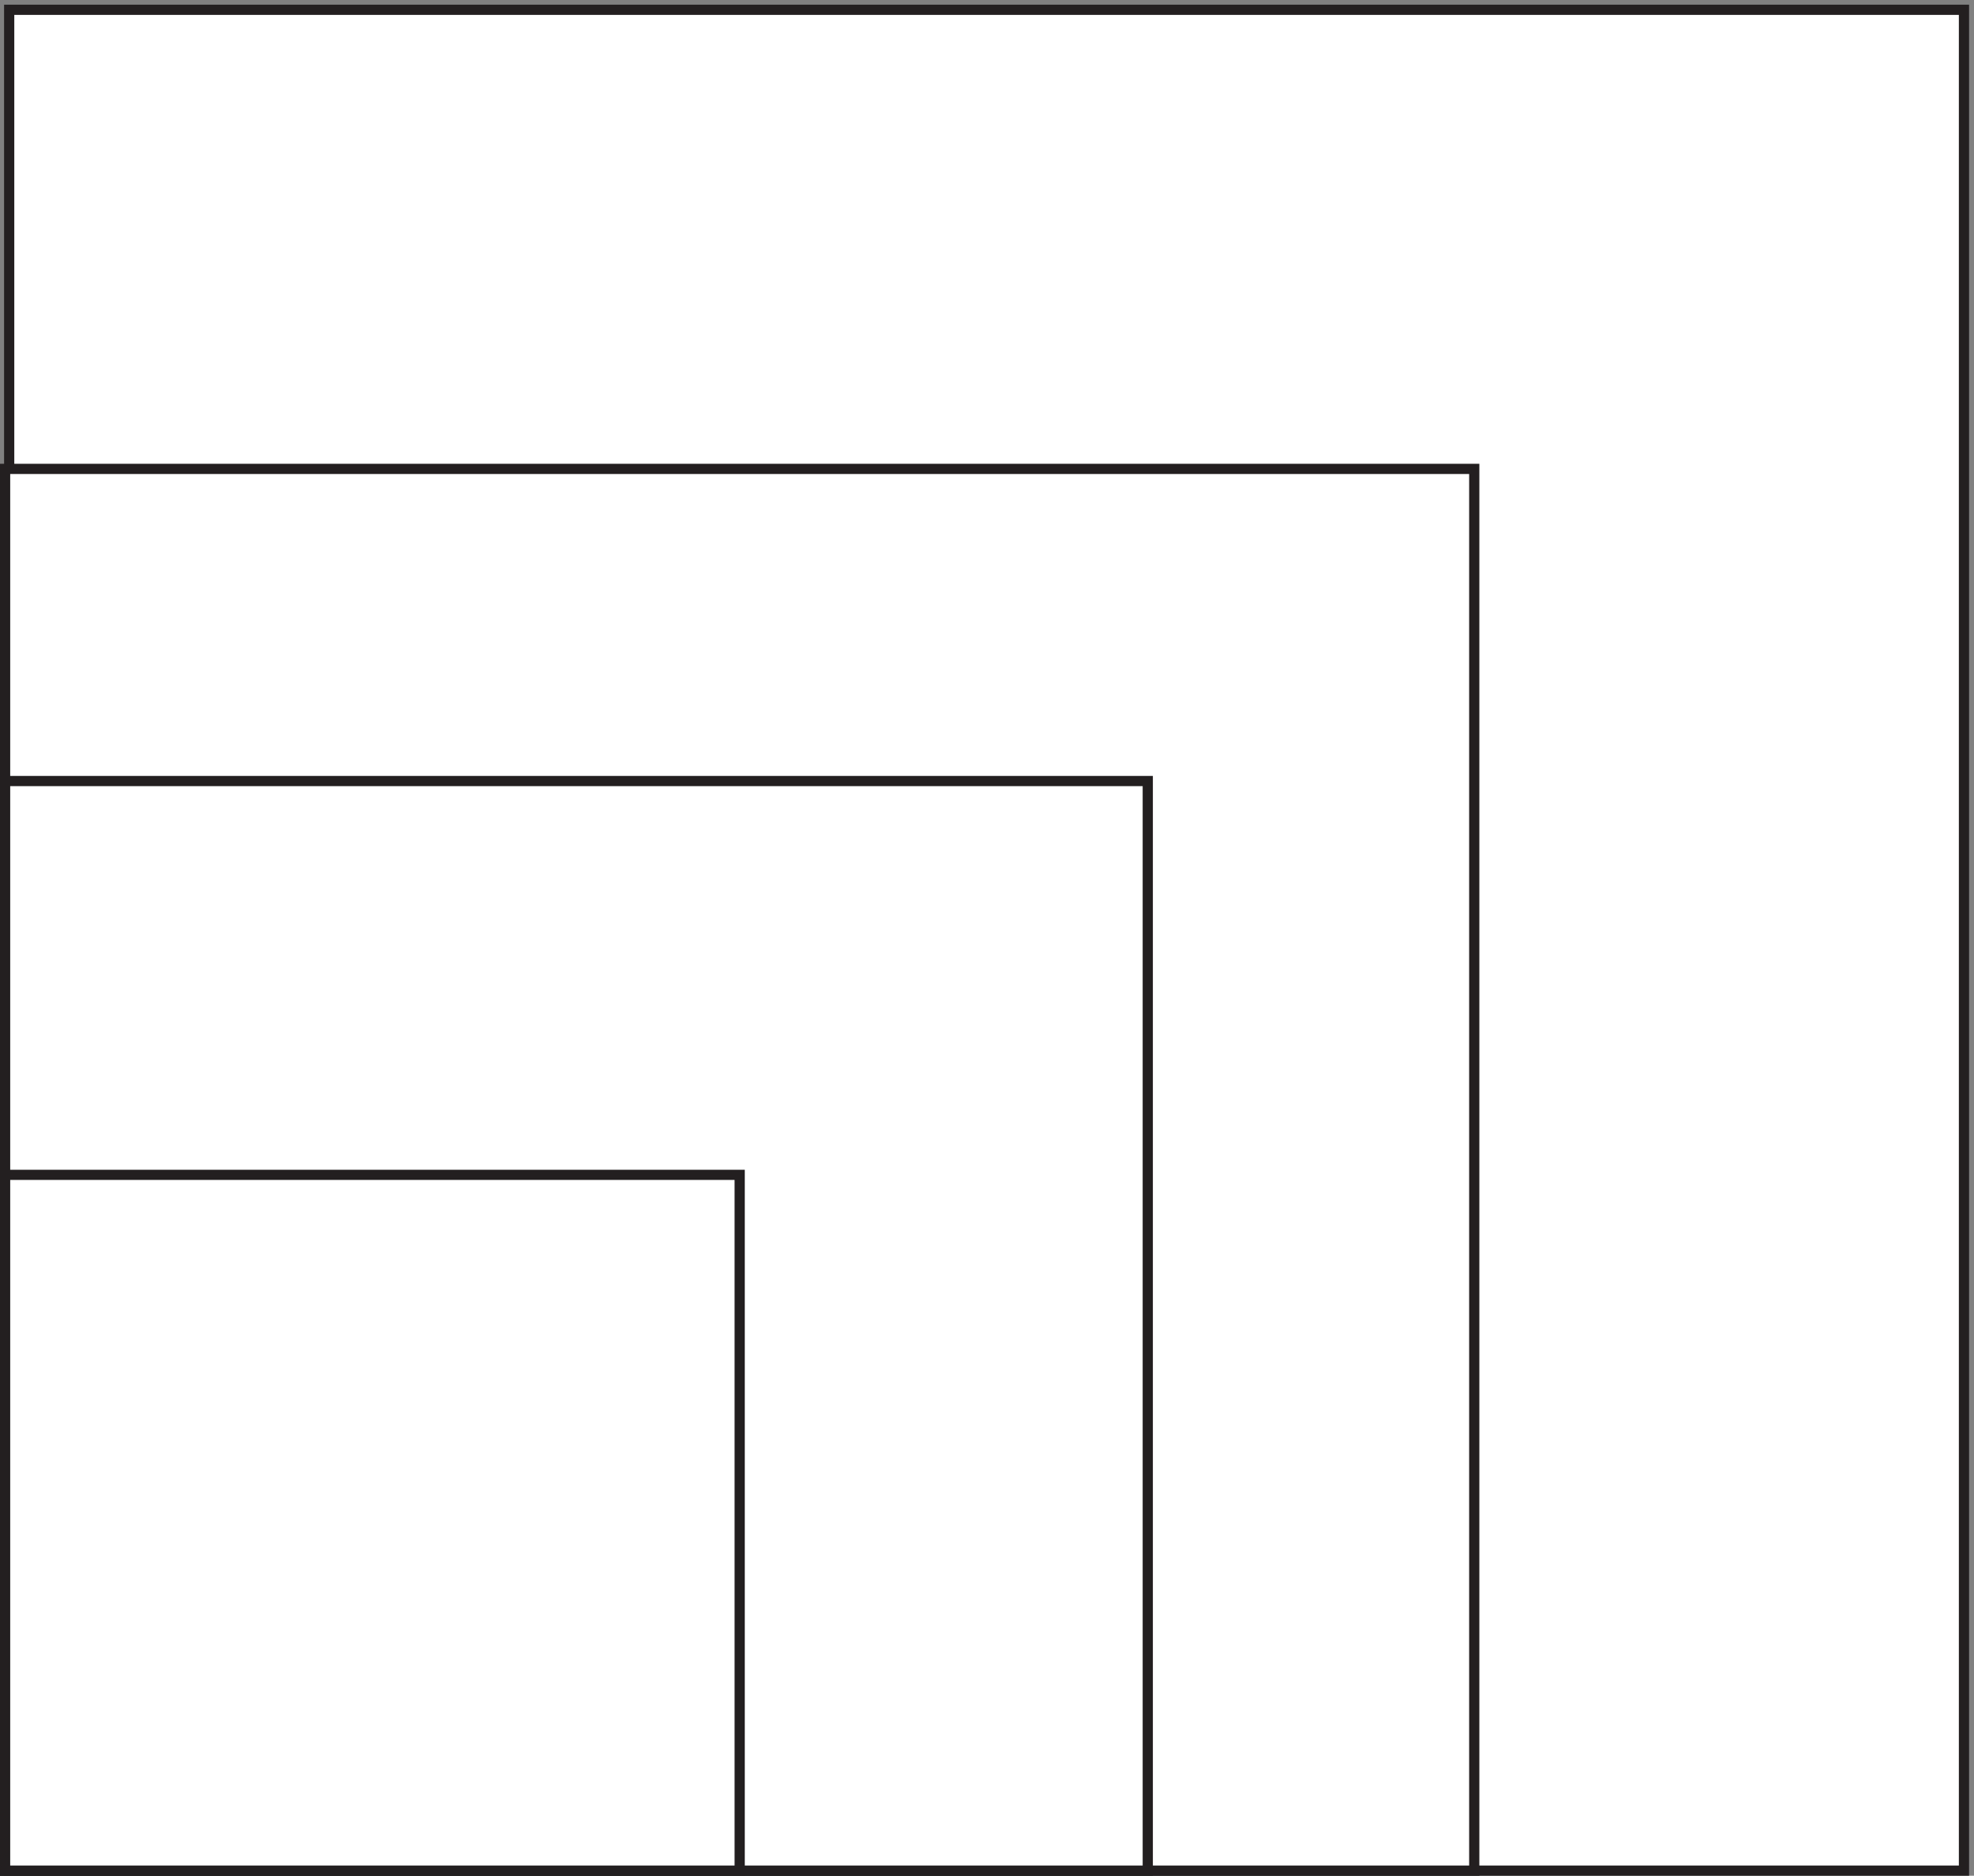
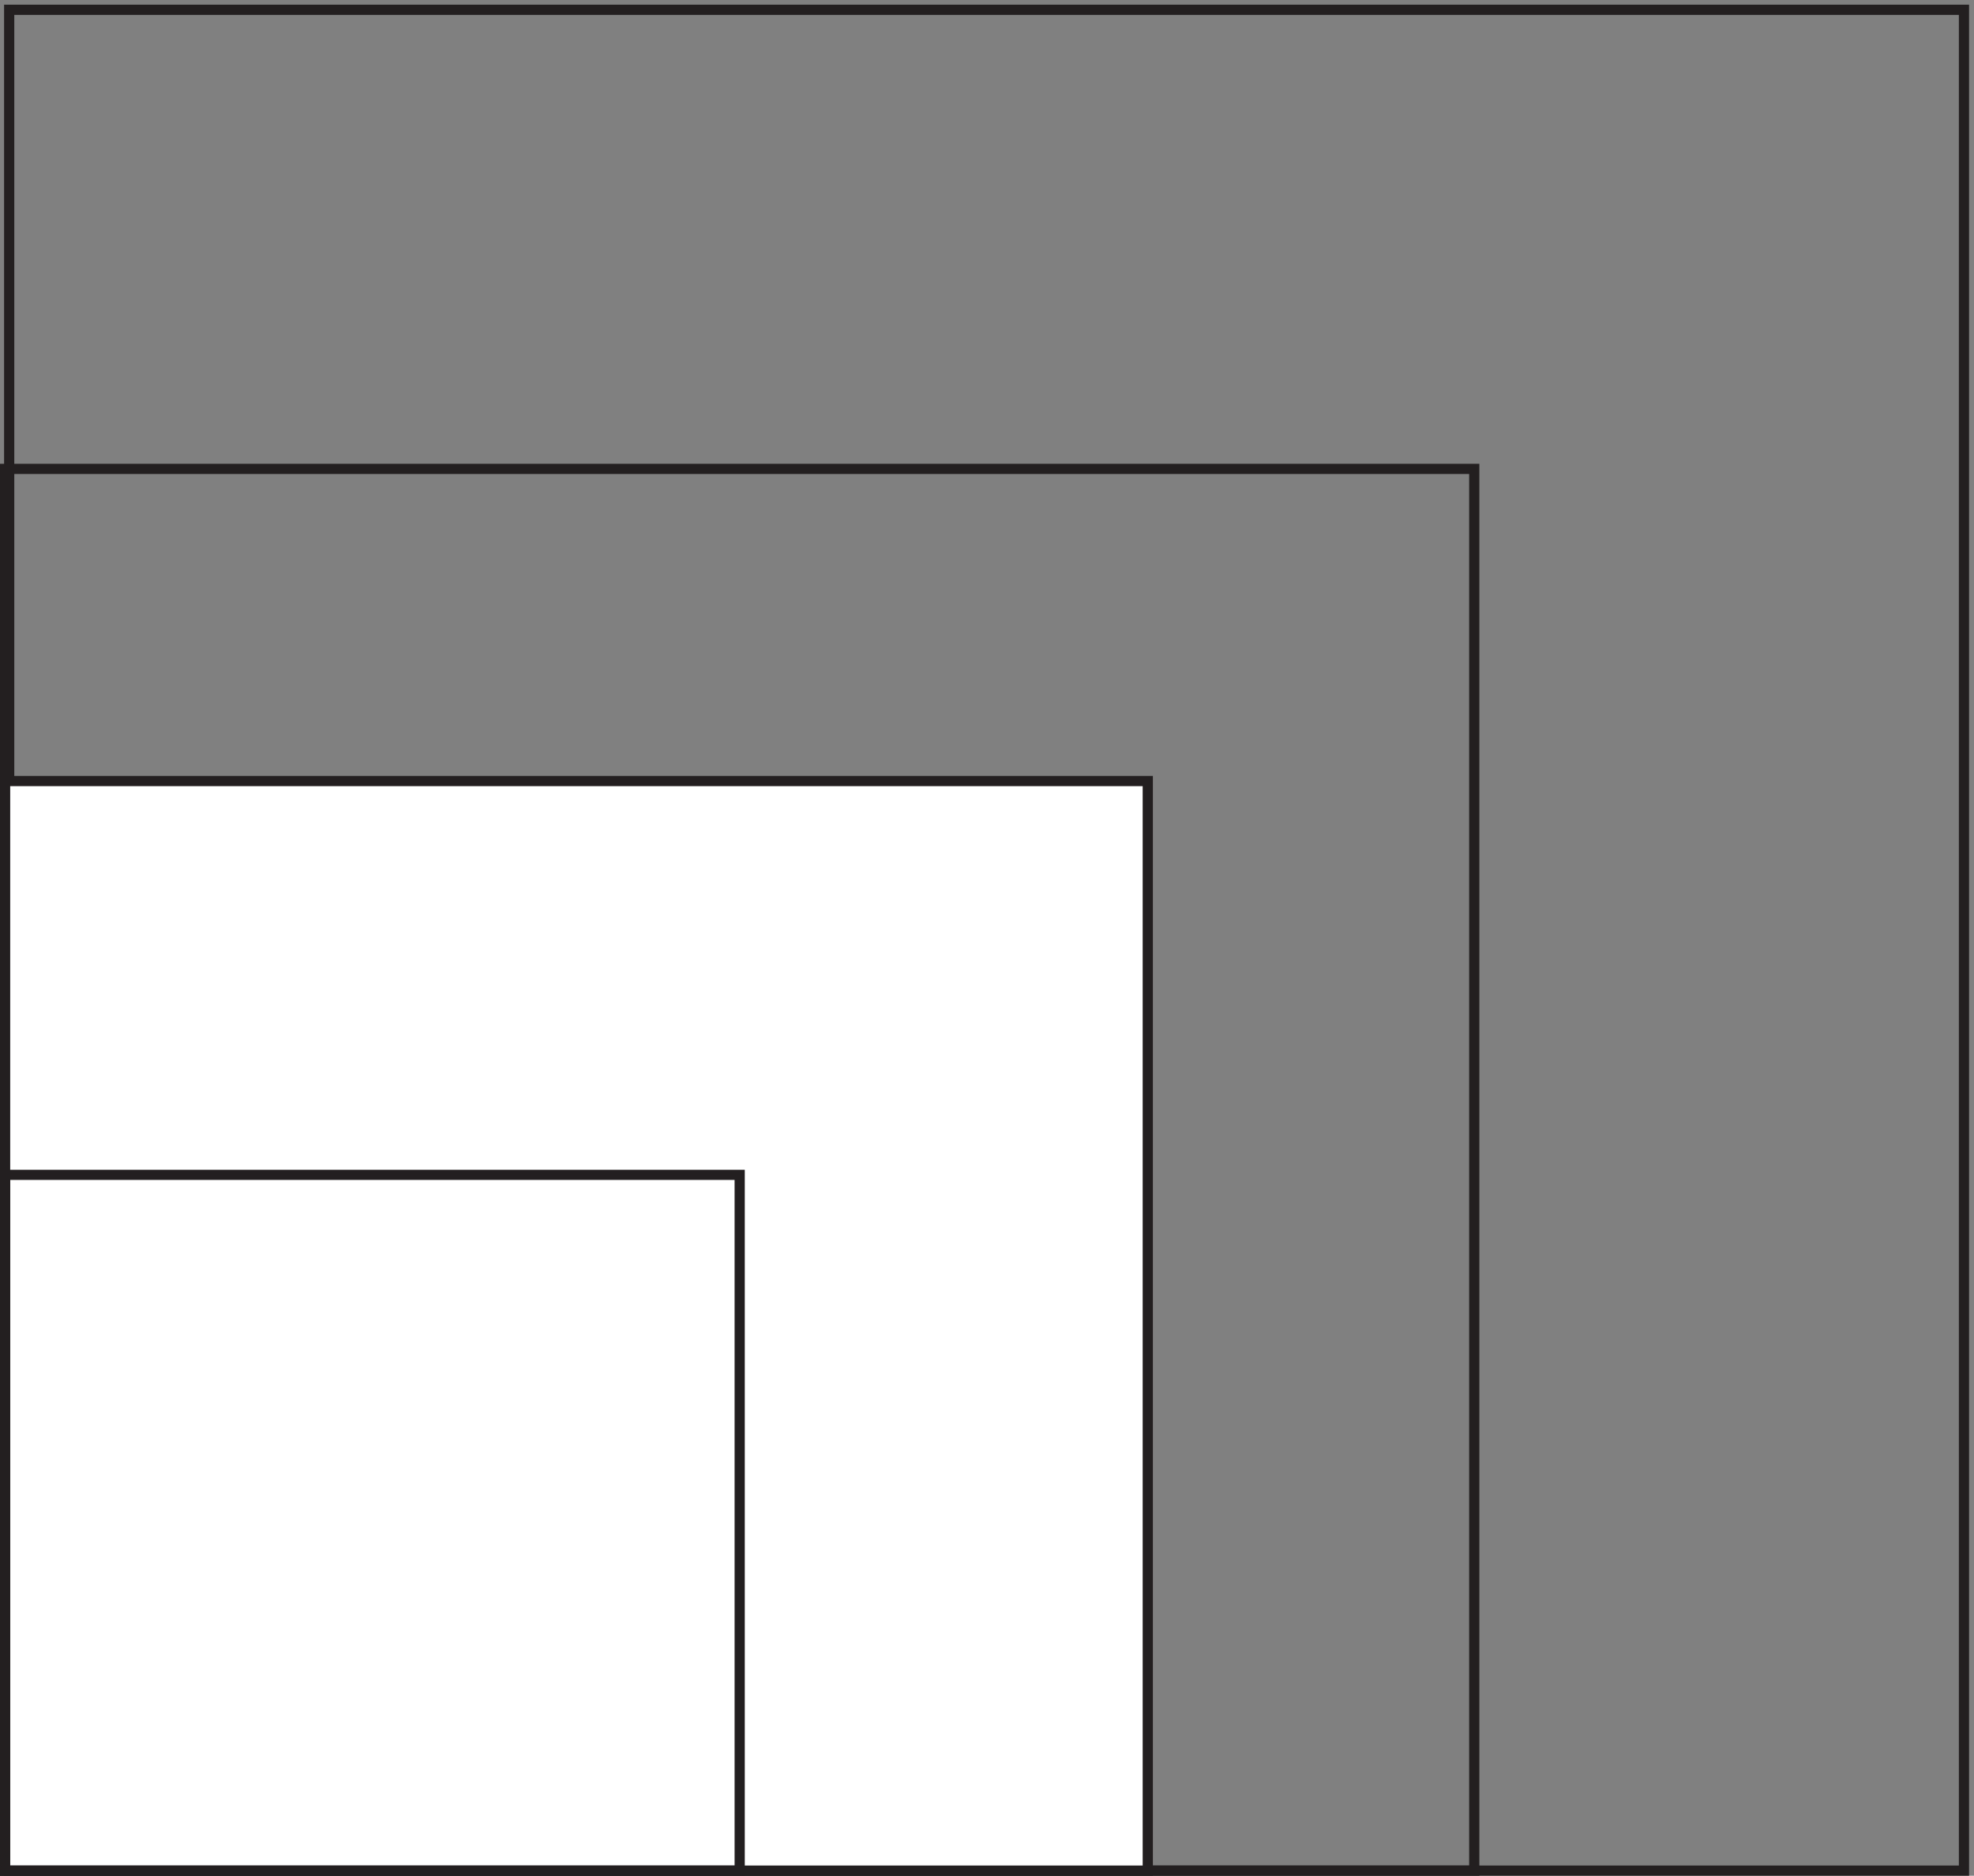
<svg xmlns="http://www.w3.org/2000/svg" xml:space="preserve" width="193" height="183.4">
  <rect width="100%" height="100%" fill="#808080" stroke="none" />
-   <path d="M6.332 1371.66H1443.33V3.66H6.332v1368" style="fill:#fff;fill-opacity:1;fill-rule:evenodd;stroke:none" transform="matrix(.133 0 0 -.133 .056 183.388)" />
  <path d="M6.332 1371.66H1443.33V3.66H6.332Z" style="fill:none;stroke:#231f20;stroke-width:7.5;stroke-linecap:butt;stroke-linejoin:miter;stroke-miterlimit:10;stroke-dasharray:none;stroke-opacity:1" transform="matrix(.133 0 0 -.133 .056 183.388)" />
-   <path d="M3.332 1034.16H1083.33V3.66H3.332v1030.5" style="fill:#fff;fill-opacity:1;fill-rule:evenodd;stroke:none" transform="matrix(.133 0 0 -.133 .056 183.388)" />
  <path d="M3.332 1034.16H1083.33V3.66H3.332Z" style="fill:none;stroke:#231f20;stroke-width:7.5;stroke-linecap:butt;stroke-linejoin:miter;stroke-miterlimit:10;stroke-dasharray:none;stroke-opacity:1" transform="matrix(.133 0 0 -.133 .056 183.388)" />
  <path d="M3.332 804.664h840v-801h-840v801" style="fill:#fff;fill-opacity:1;fill-rule:evenodd;stroke:none" transform="matrix(.133 0 0 -.133 .056 183.388)" />
  <path d="M3.332 804.664h840v-801h-840Z" style="fill:none;stroke:#231f20;stroke-width:7.5;stroke-linecap:butt;stroke-linejoin:miter;stroke-miterlimit:10;stroke-dasharray:none;stroke-opacity:1" transform="matrix(.133 0 0 -.133 .056 183.388)" />
-   <path d="M3.332 515.164h540V3.664h-540v511.5" style="fill:#fff;fill-opacity:1;fill-rule:evenodd;stroke:none" transform="matrix(.133 0 0 -.133 .056 183.388)" />
  <path d="M3.332 515.164h540V3.664h-540Z" style="fill:none;stroke:#231f20;stroke-width:7.5;stroke-linecap:butt;stroke-linejoin:miter;stroke-miterlimit:10;stroke-dasharray:none;stroke-opacity:1" transform="matrix(.133 0 0 -.133 .056 183.388)" />
</svg>